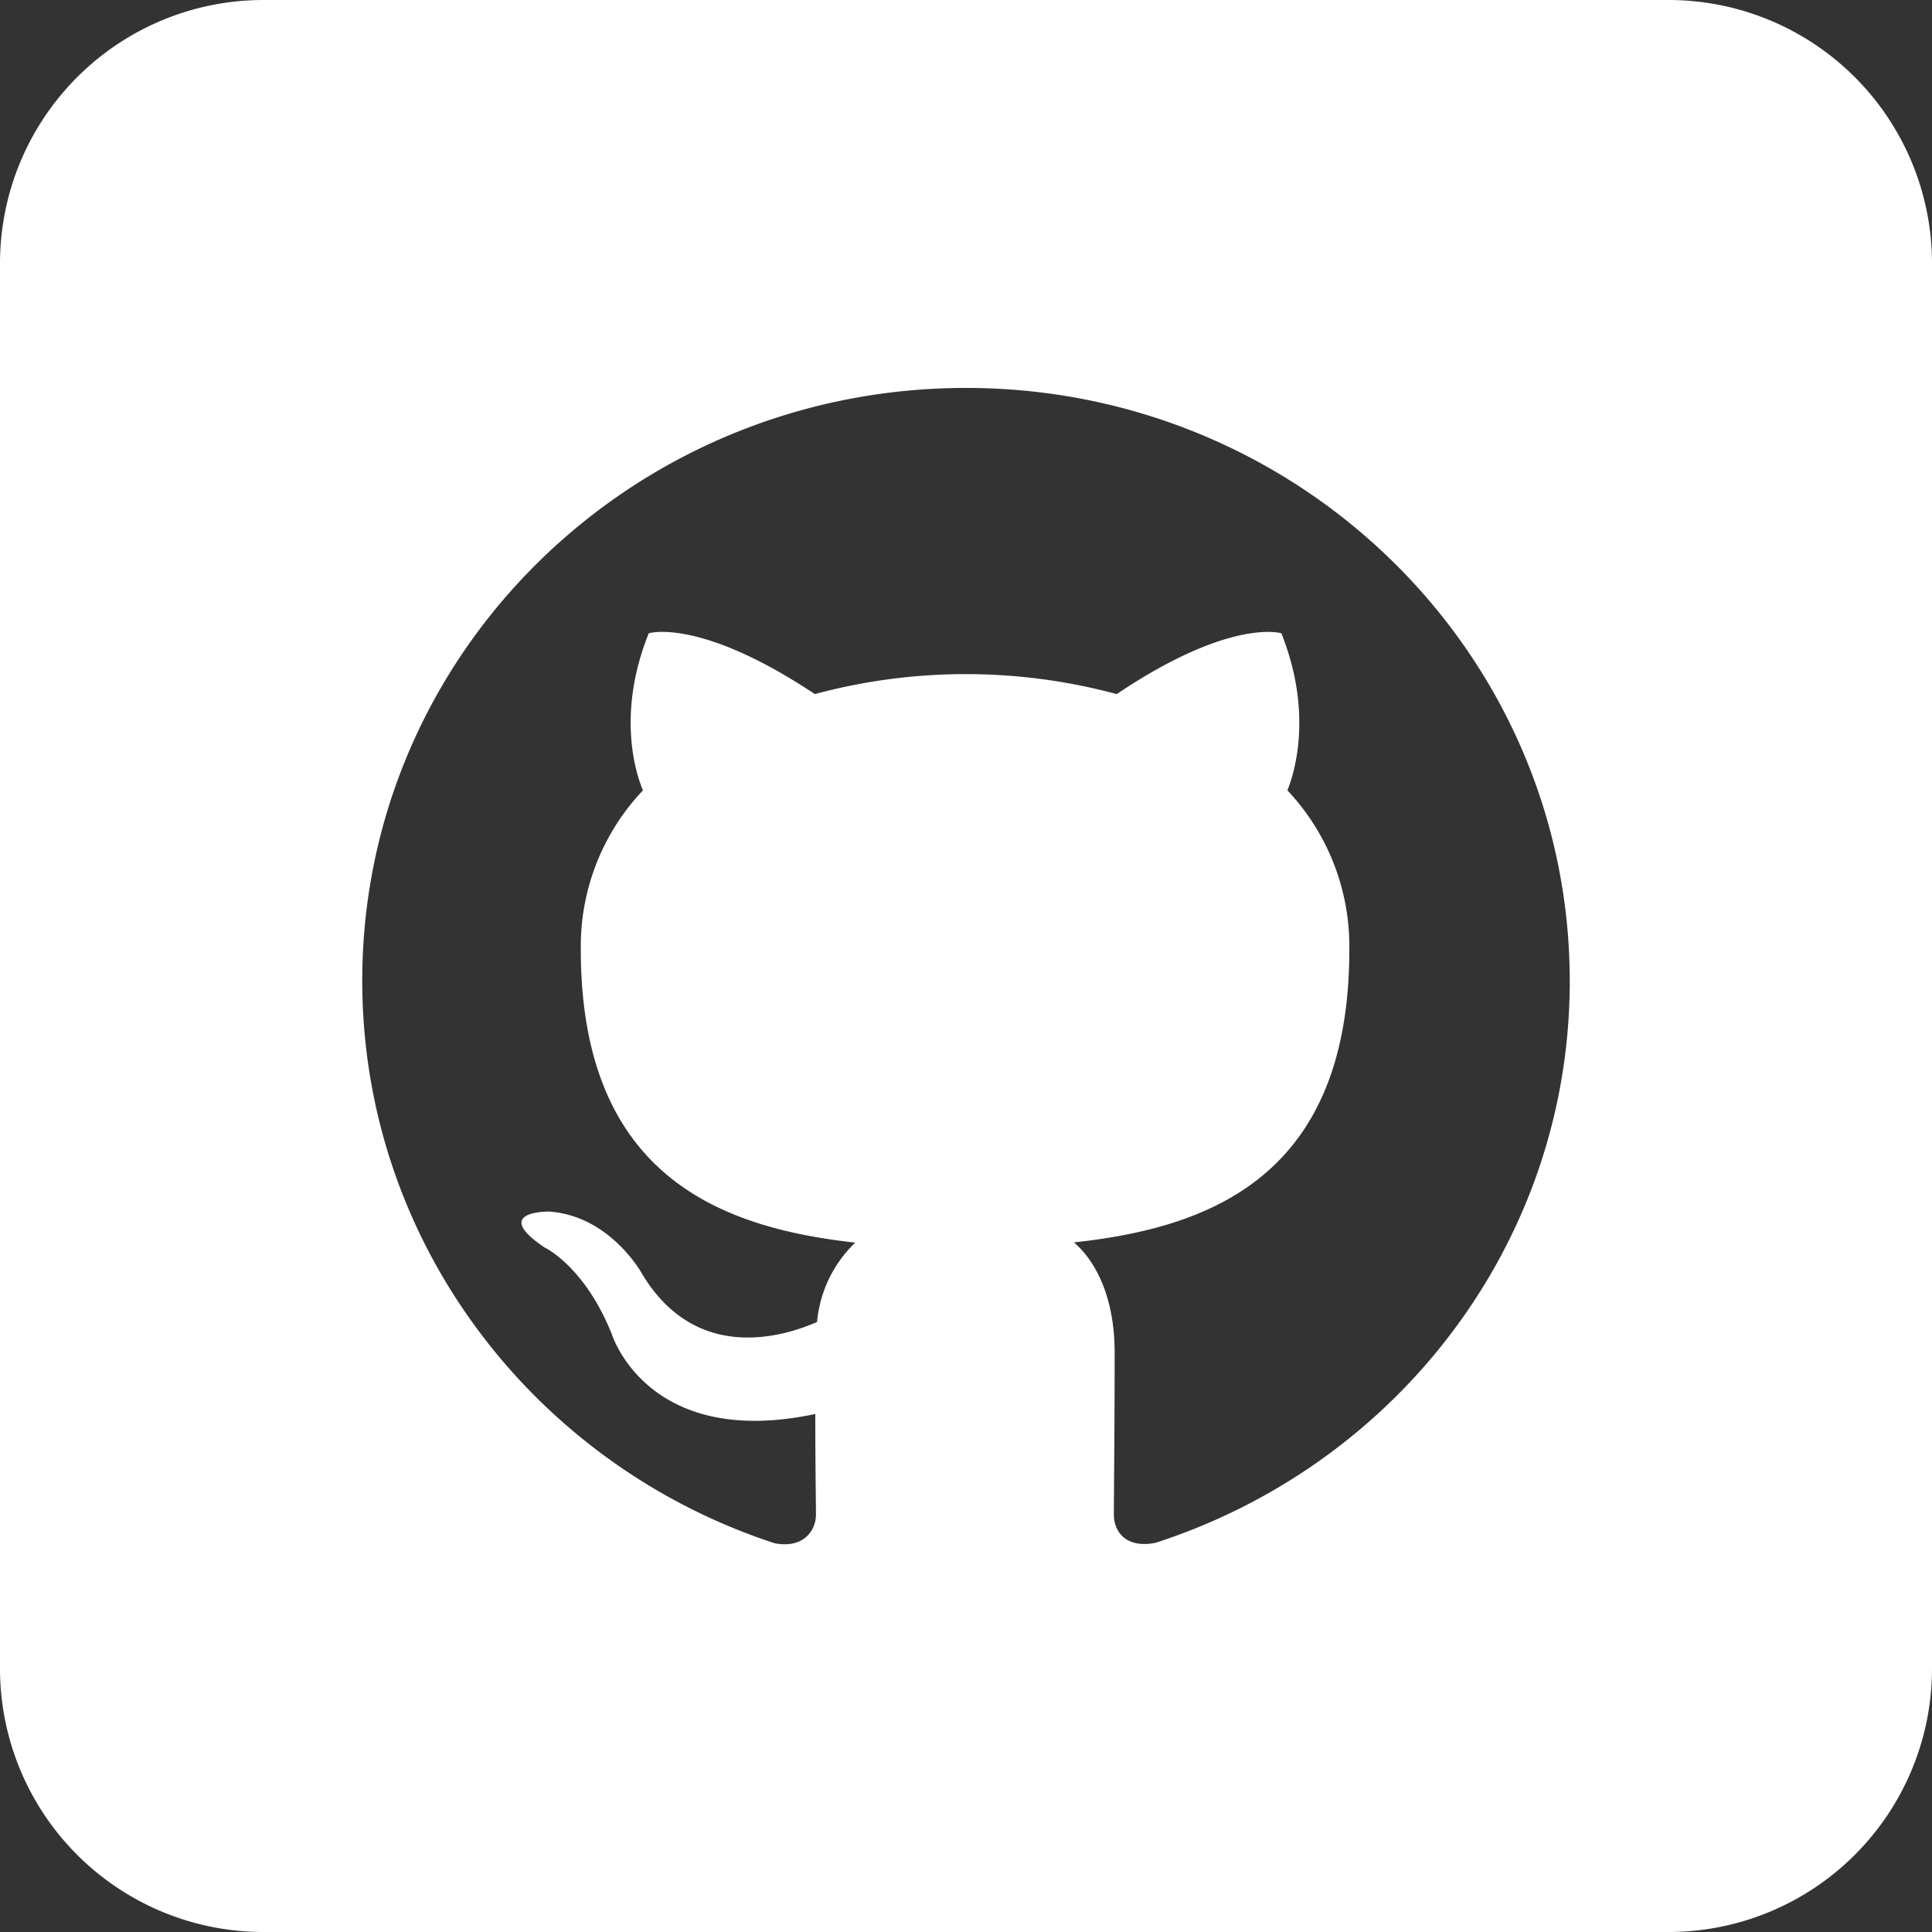
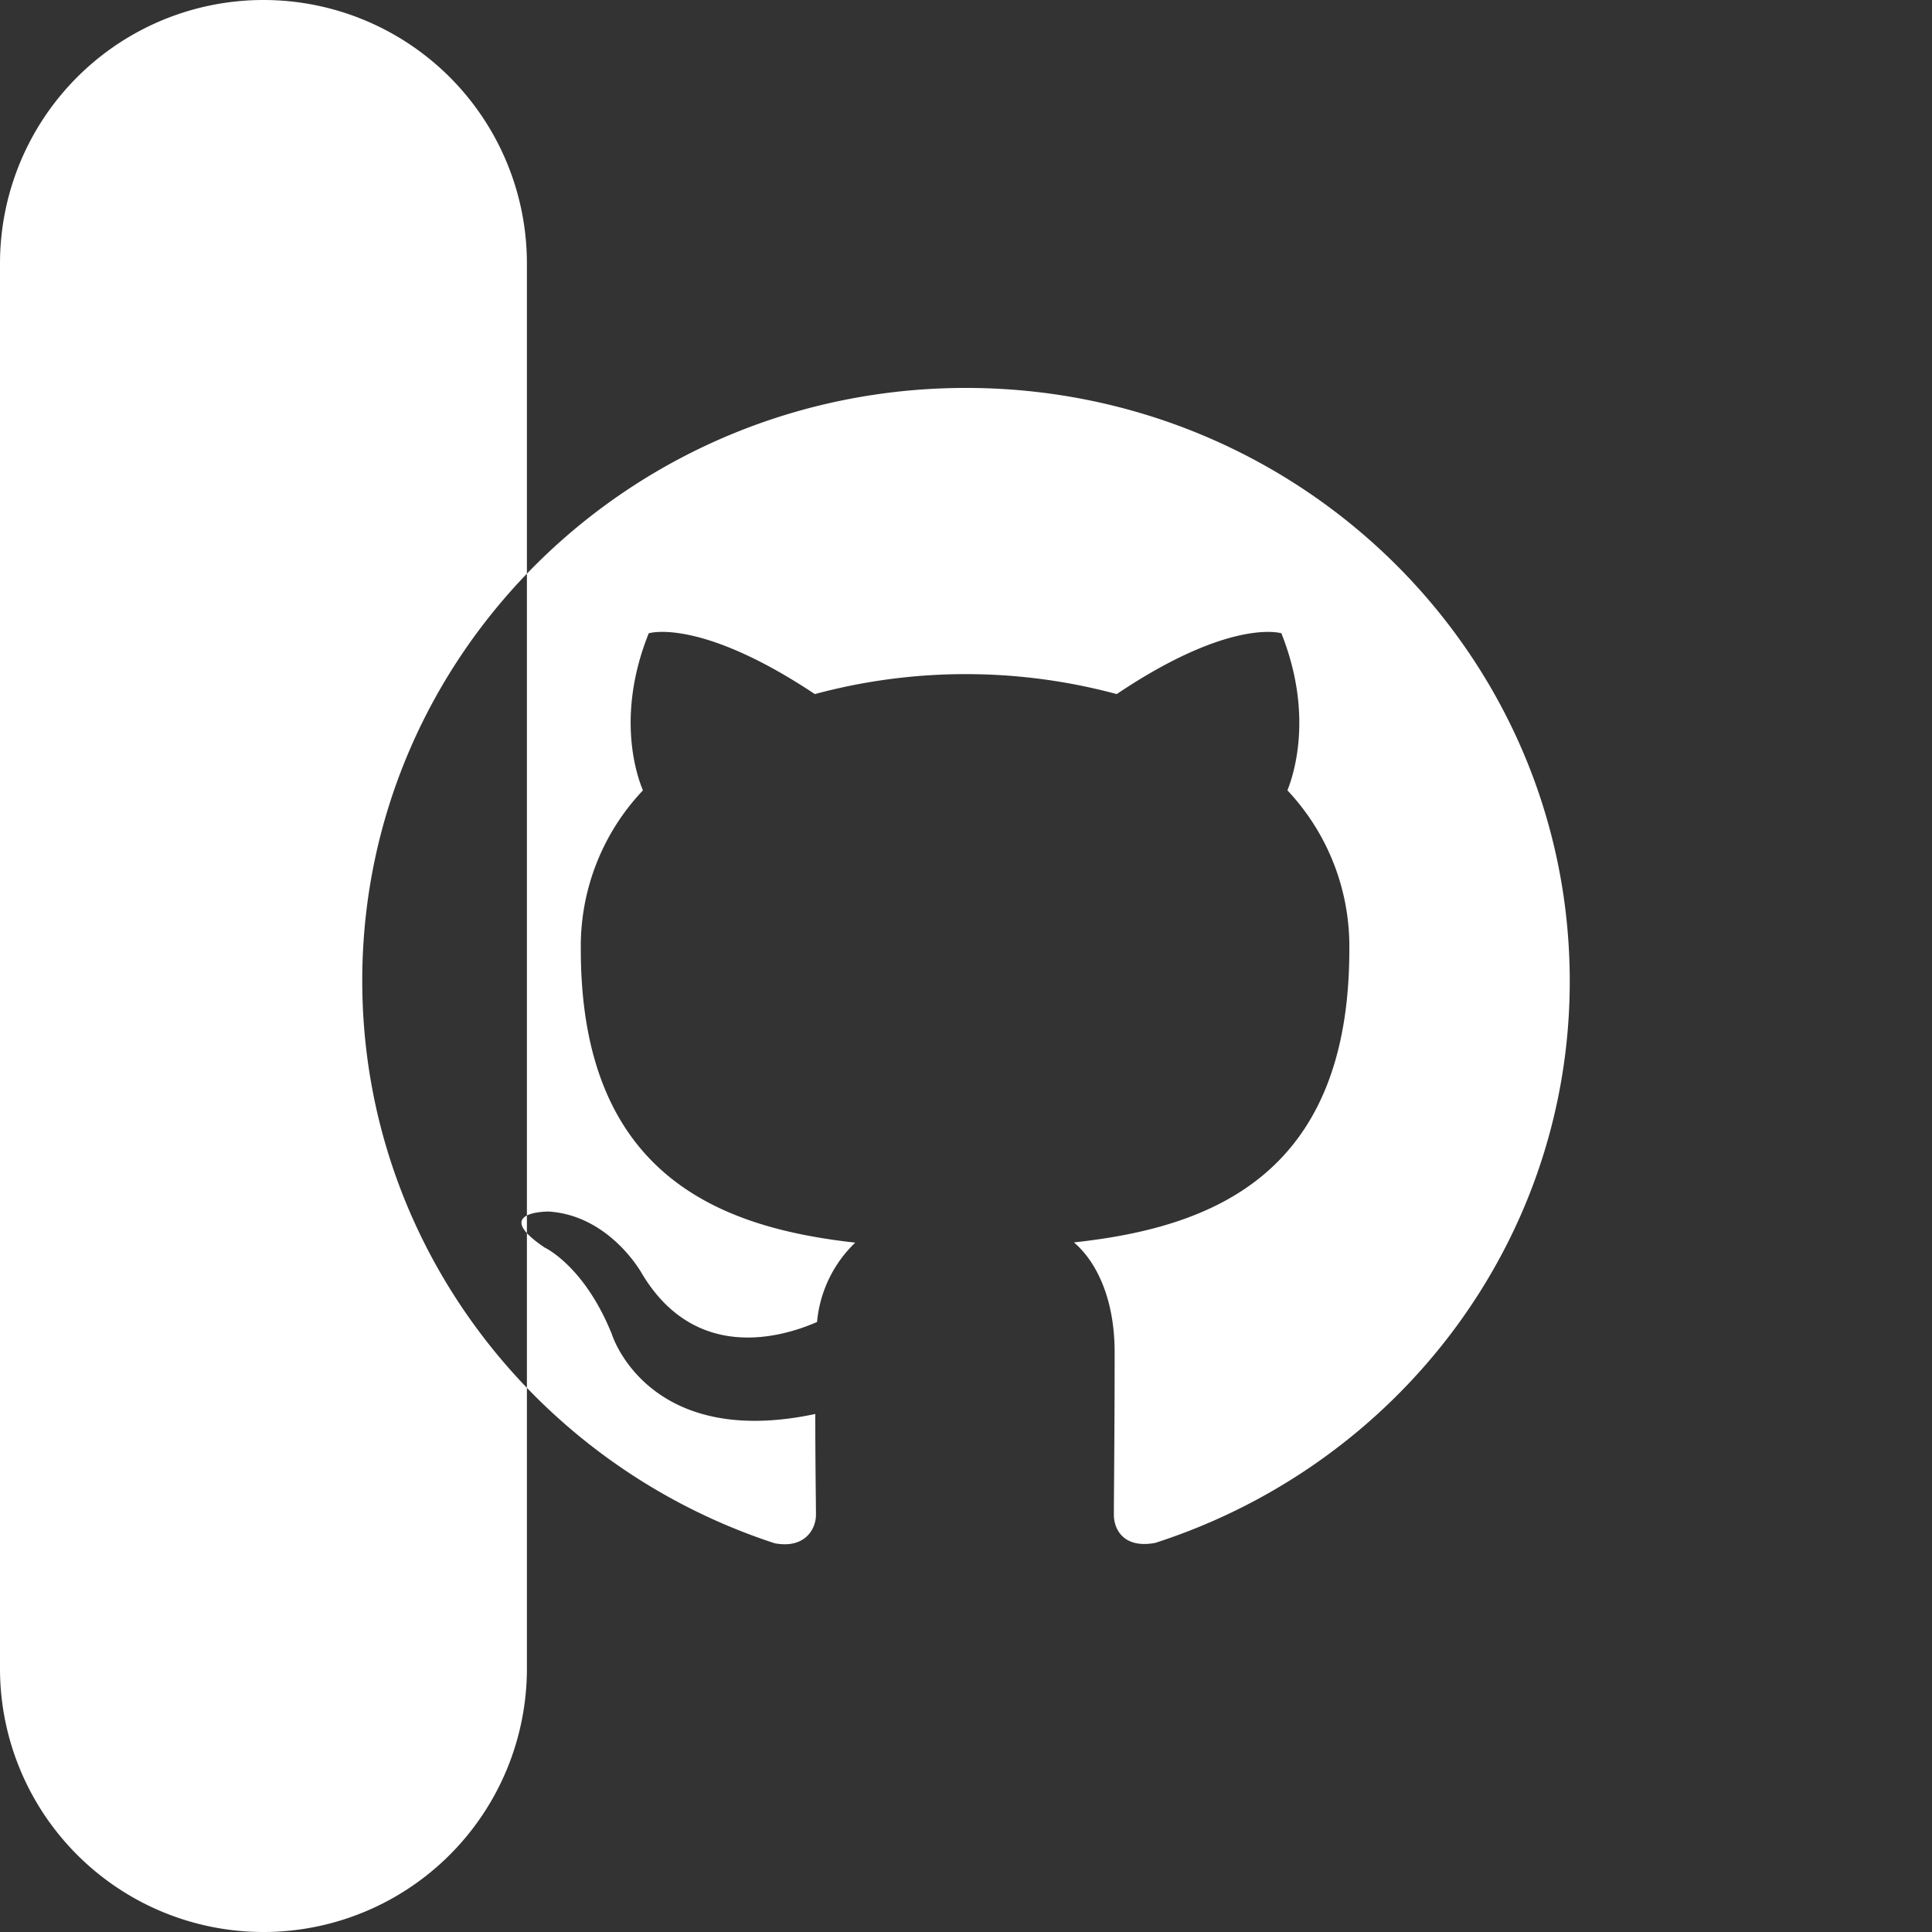
<svg xmlns="http://www.w3.org/2000/svg" height="300" viewBox="0 0 176 176" width="300" version="1.1">
  <rect x="0" y="0" width="176" height="176" fill="#333333" stroke="none" />
  <g width="100%" height="100%" transform="matrix(1,0,0,1,0,0)">
    <g id="Layer_2" data-name="Layer 2">
      <g id="github">
-         <path id="icon" d="m152 0h-128a24 24 0 0 0 -24 24v128a24 24 0 0 0 24 24h128a24 24 0 0 0 24-24v-128a24 24 0 0 0 -24-24zm-46.75 140.55c-2.82.54-3.78-1.16-3.78-2.57 0-1.76.07-7.57.07-14.8 0-5.07-1.79-8.38-3.71-10 12.23-1.33 25.09-5.9 25.09-26.66a20.71 20.71 0 0 0 -5.64-14.52c.55-1.37 2.41-6.87-.55-14.31 0 0-4.6-1.45-15 5.54a52.85 52.85 0 0 0 -27.5 0c-10.52-7-15.13-5.54-15.13-5.54-3 7.46-1.1 12.96-.53 14.31a20.64 20.64 0 0 0 -5.66 14.5c0 20.7 12.84 25.35 25 26.7a11.45 11.45 0 0 0 -3.48 7.23c-3.15 1.38-11.12 3.77-16-4.49 0 0-2.9-5.2-8.42-5.57 0 0-5.37-.07-.39 3.28 0 0 3.62 1.67 6.12 7.9 0 0 3.23 10.51 18.53 7.26 0 4.5.06 7.9.06 9.19s-1 3.1-3.75 2.59c-21.82-7.12-37.58-27.37-37.58-51.25 0-29.85 24.61-54 55-54s55 24.2 55 54.05c0 23.79-15.74 44.06-37.75 51.16z" fill="#ffffff" fill-opacity="1" data-original-color="#000000ff" stroke="none" stroke-opacity="1" />
+         <path id="icon" d="m152 0h-128a24 24 0 0 0 -24 24v128a24 24 0 0 0 24 24a24 24 0 0 0 24-24v-128a24 24 0 0 0 -24-24zm-46.75 140.55c-2.82.54-3.78-1.16-3.78-2.57 0-1.76.07-7.57.07-14.8 0-5.07-1.79-8.38-3.71-10 12.23-1.33 25.09-5.9 25.09-26.66a20.71 20.71 0 0 0 -5.64-14.52c.55-1.37 2.41-6.87-.55-14.31 0 0-4.6-1.45-15 5.54a52.85 52.85 0 0 0 -27.5 0c-10.52-7-15.13-5.54-15.13-5.54-3 7.46-1.1 12.96-.53 14.31a20.64 20.64 0 0 0 -5.66 14.5c0 20.7 12.84 25.35 25 26.7a11.45 11.45 0 0 0 -3.48 7.23c-3.15 1.38-11.12 3.77-16-4.49 0 0-2.9-5.2-8.42-5.57 0 0-5.37-.07-.39 3.28 0 0 3.62 1.67 6.12 7.9 0 0 3.23 10.51 18.53 7.26 0 4.5.06 7.9.06 9.19s-1 3.1-3.75 2.59c-21.82-7.12-37.58-27.37-37.58-51.25 0-29.85 24.61-54 55-54s55 24.2 55 54.05c0 23.79-15.74 44.06-37.75 51.16z" fill="#ffffff" fill-opacity="1" data-original-color="#000000ff" stroke="none" stroke-opacity="1" />
      </g>
    </g>
  </g>
</svg>